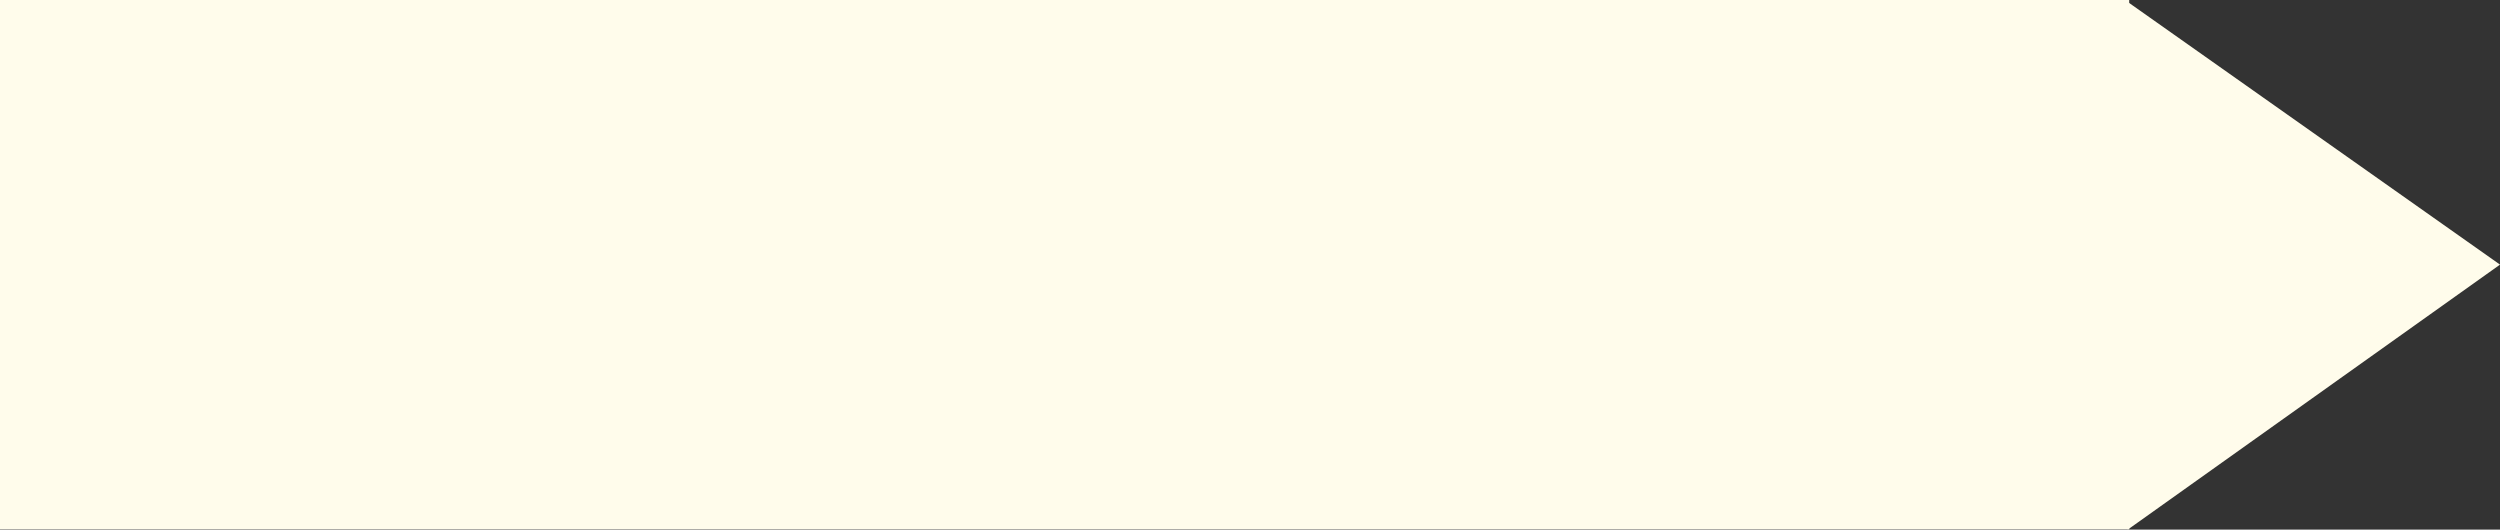
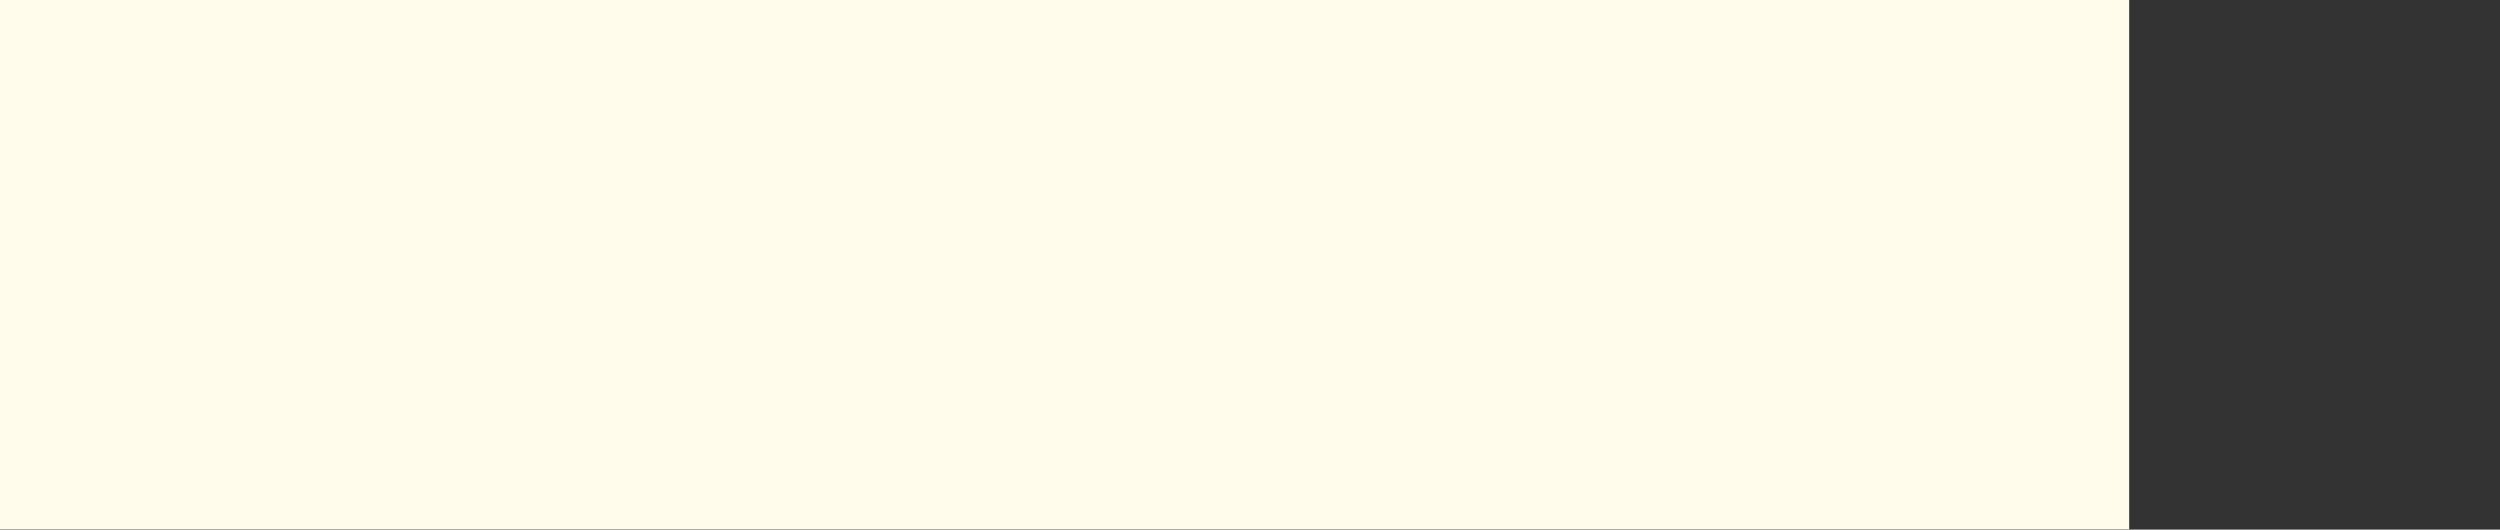
<svg xmlns="http://www.w3.org/2000/svg" width="2378.967" height="503.965" viewBox="0 0 2378.967 503.965">
  <rect x="0" y="0" width="2378.967" height="503.965" fill="#333333" stroke="none" />
  <g id="グループ_1734" data-name="グループ 1734" transform="translate(2378.966 503.965) rotate(180)">
    <rect id="長方形_1402" data-name="長方形 1402" width="2026.109" height="503.679" transform="translate(352.857 0.286)" fill="#fffceb" />
-     <path id="パス_806" data-name="パス 806" d="M-6216.685-19357.1l354.193-252.152v502.061Z" transform="translate(6216.685 19609.256)" fill="#fffceb" />
  </g>
</svg>